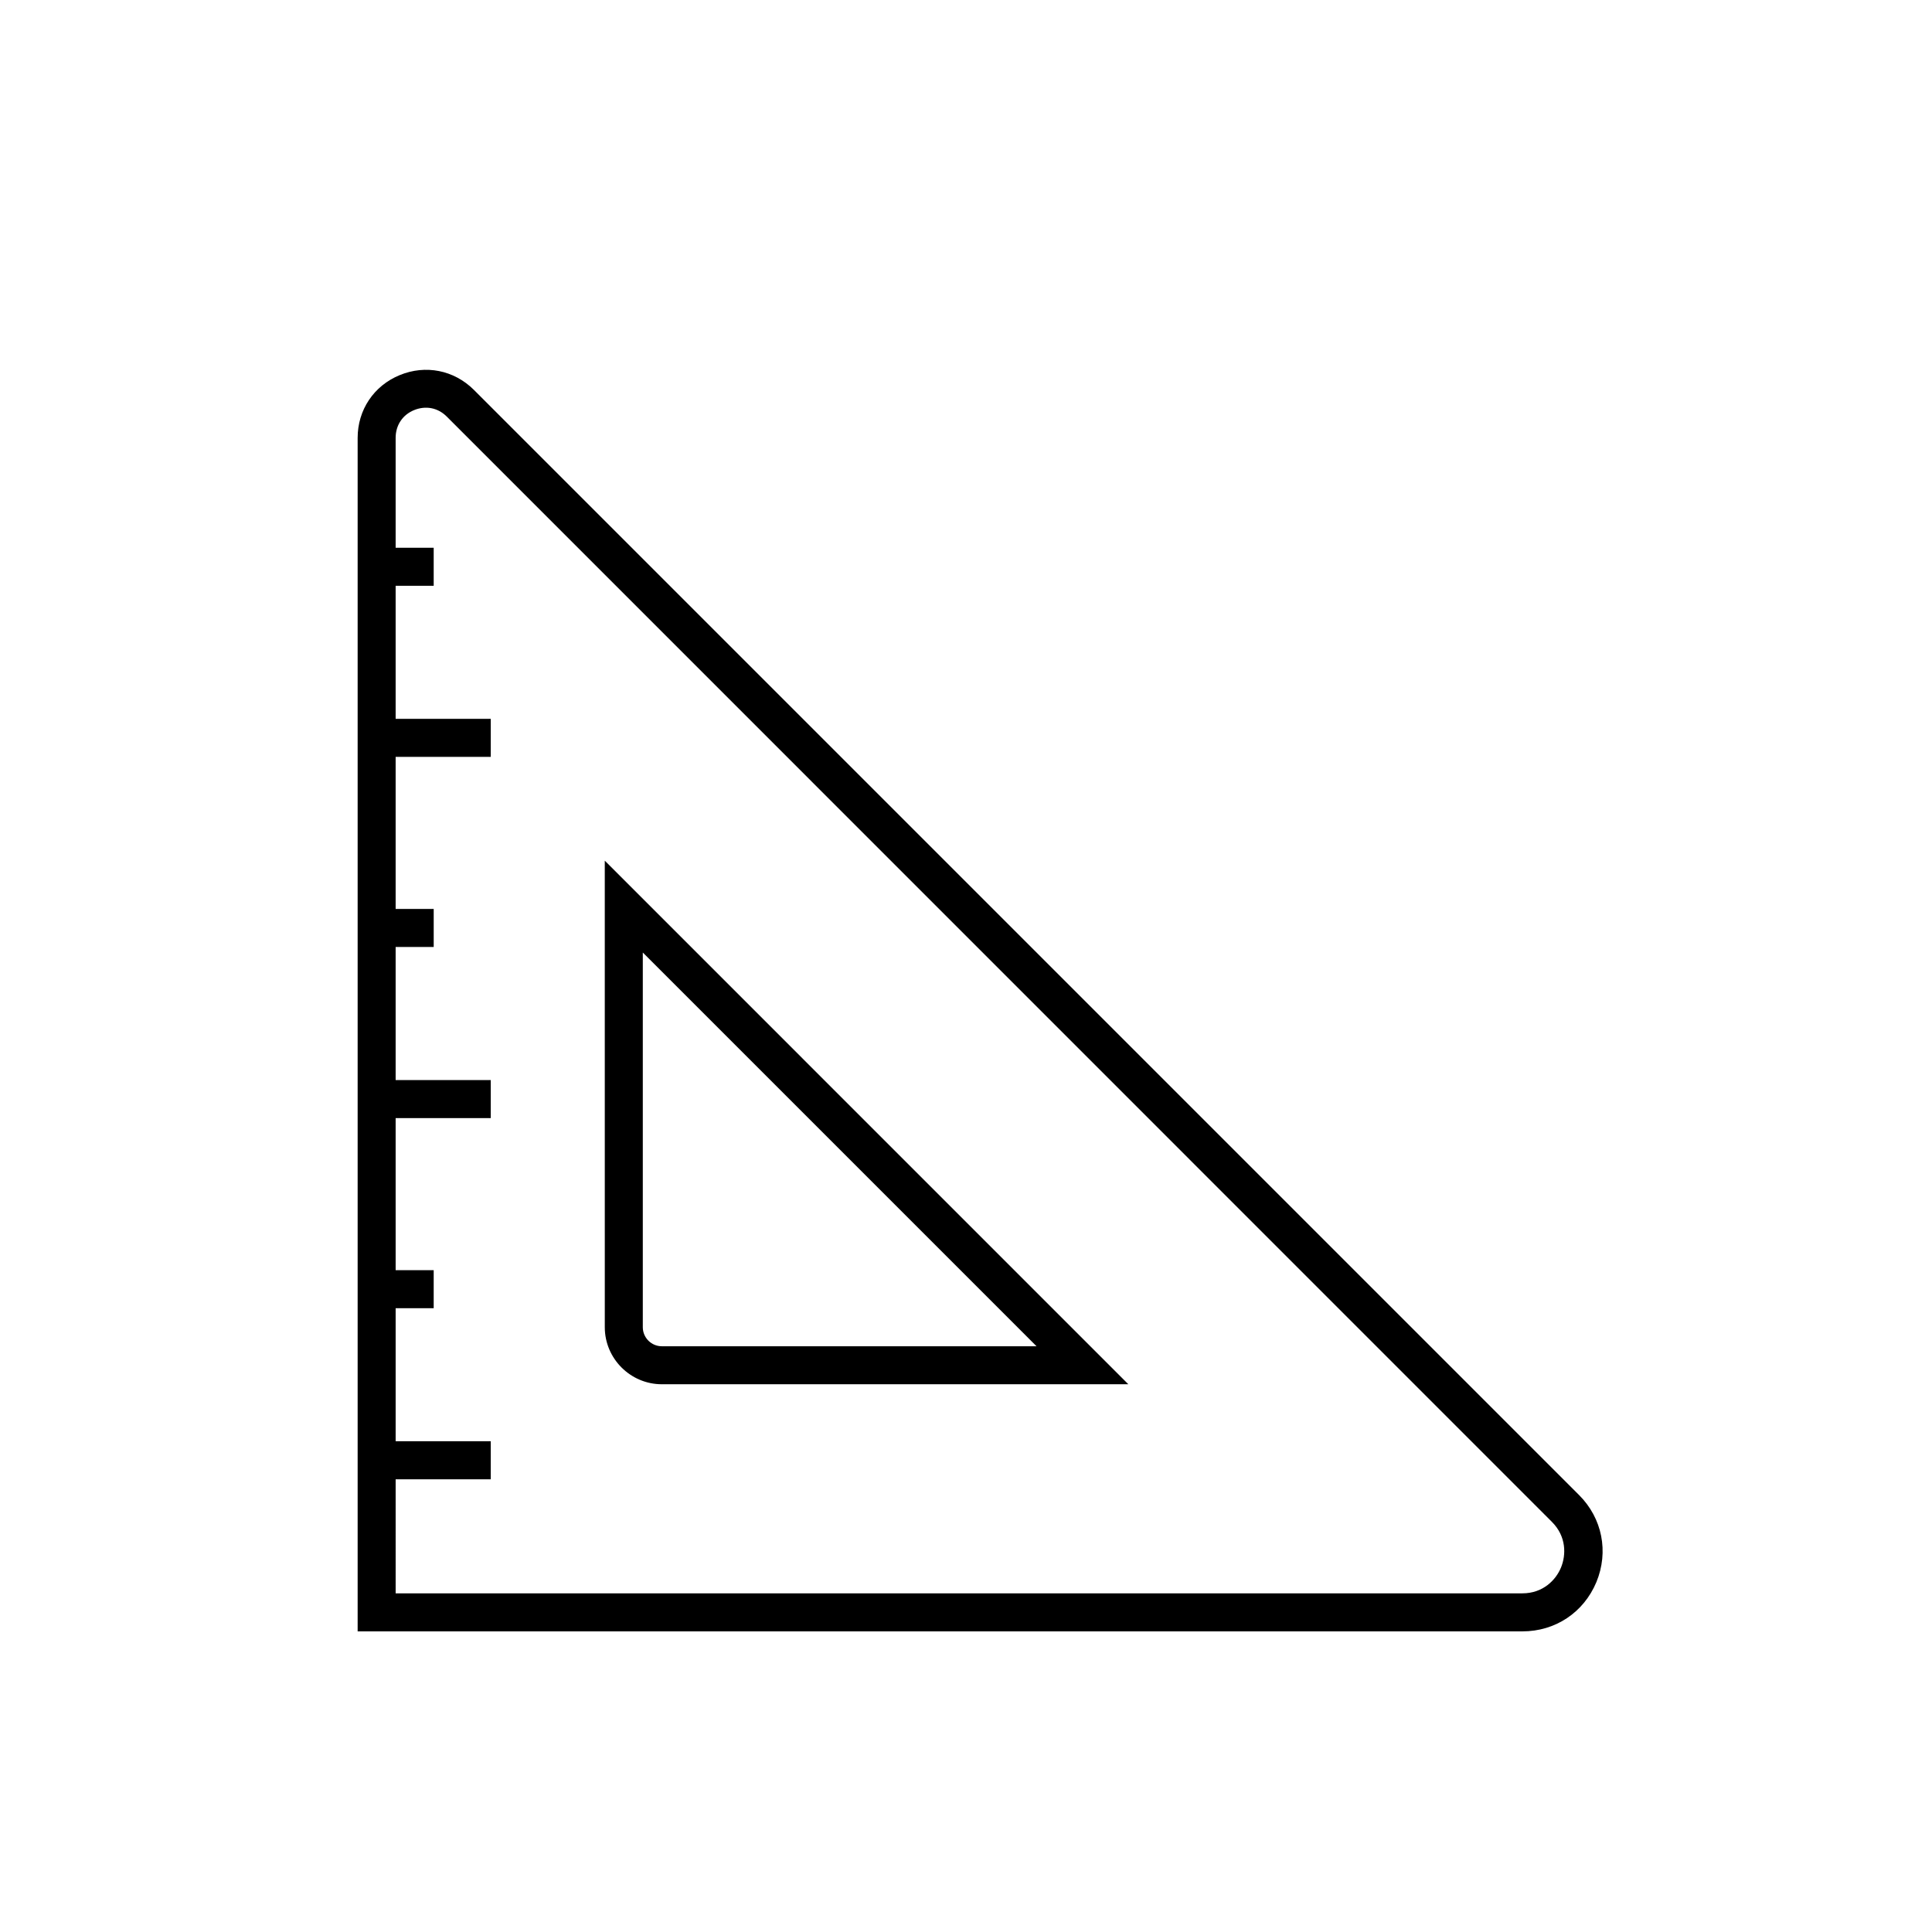
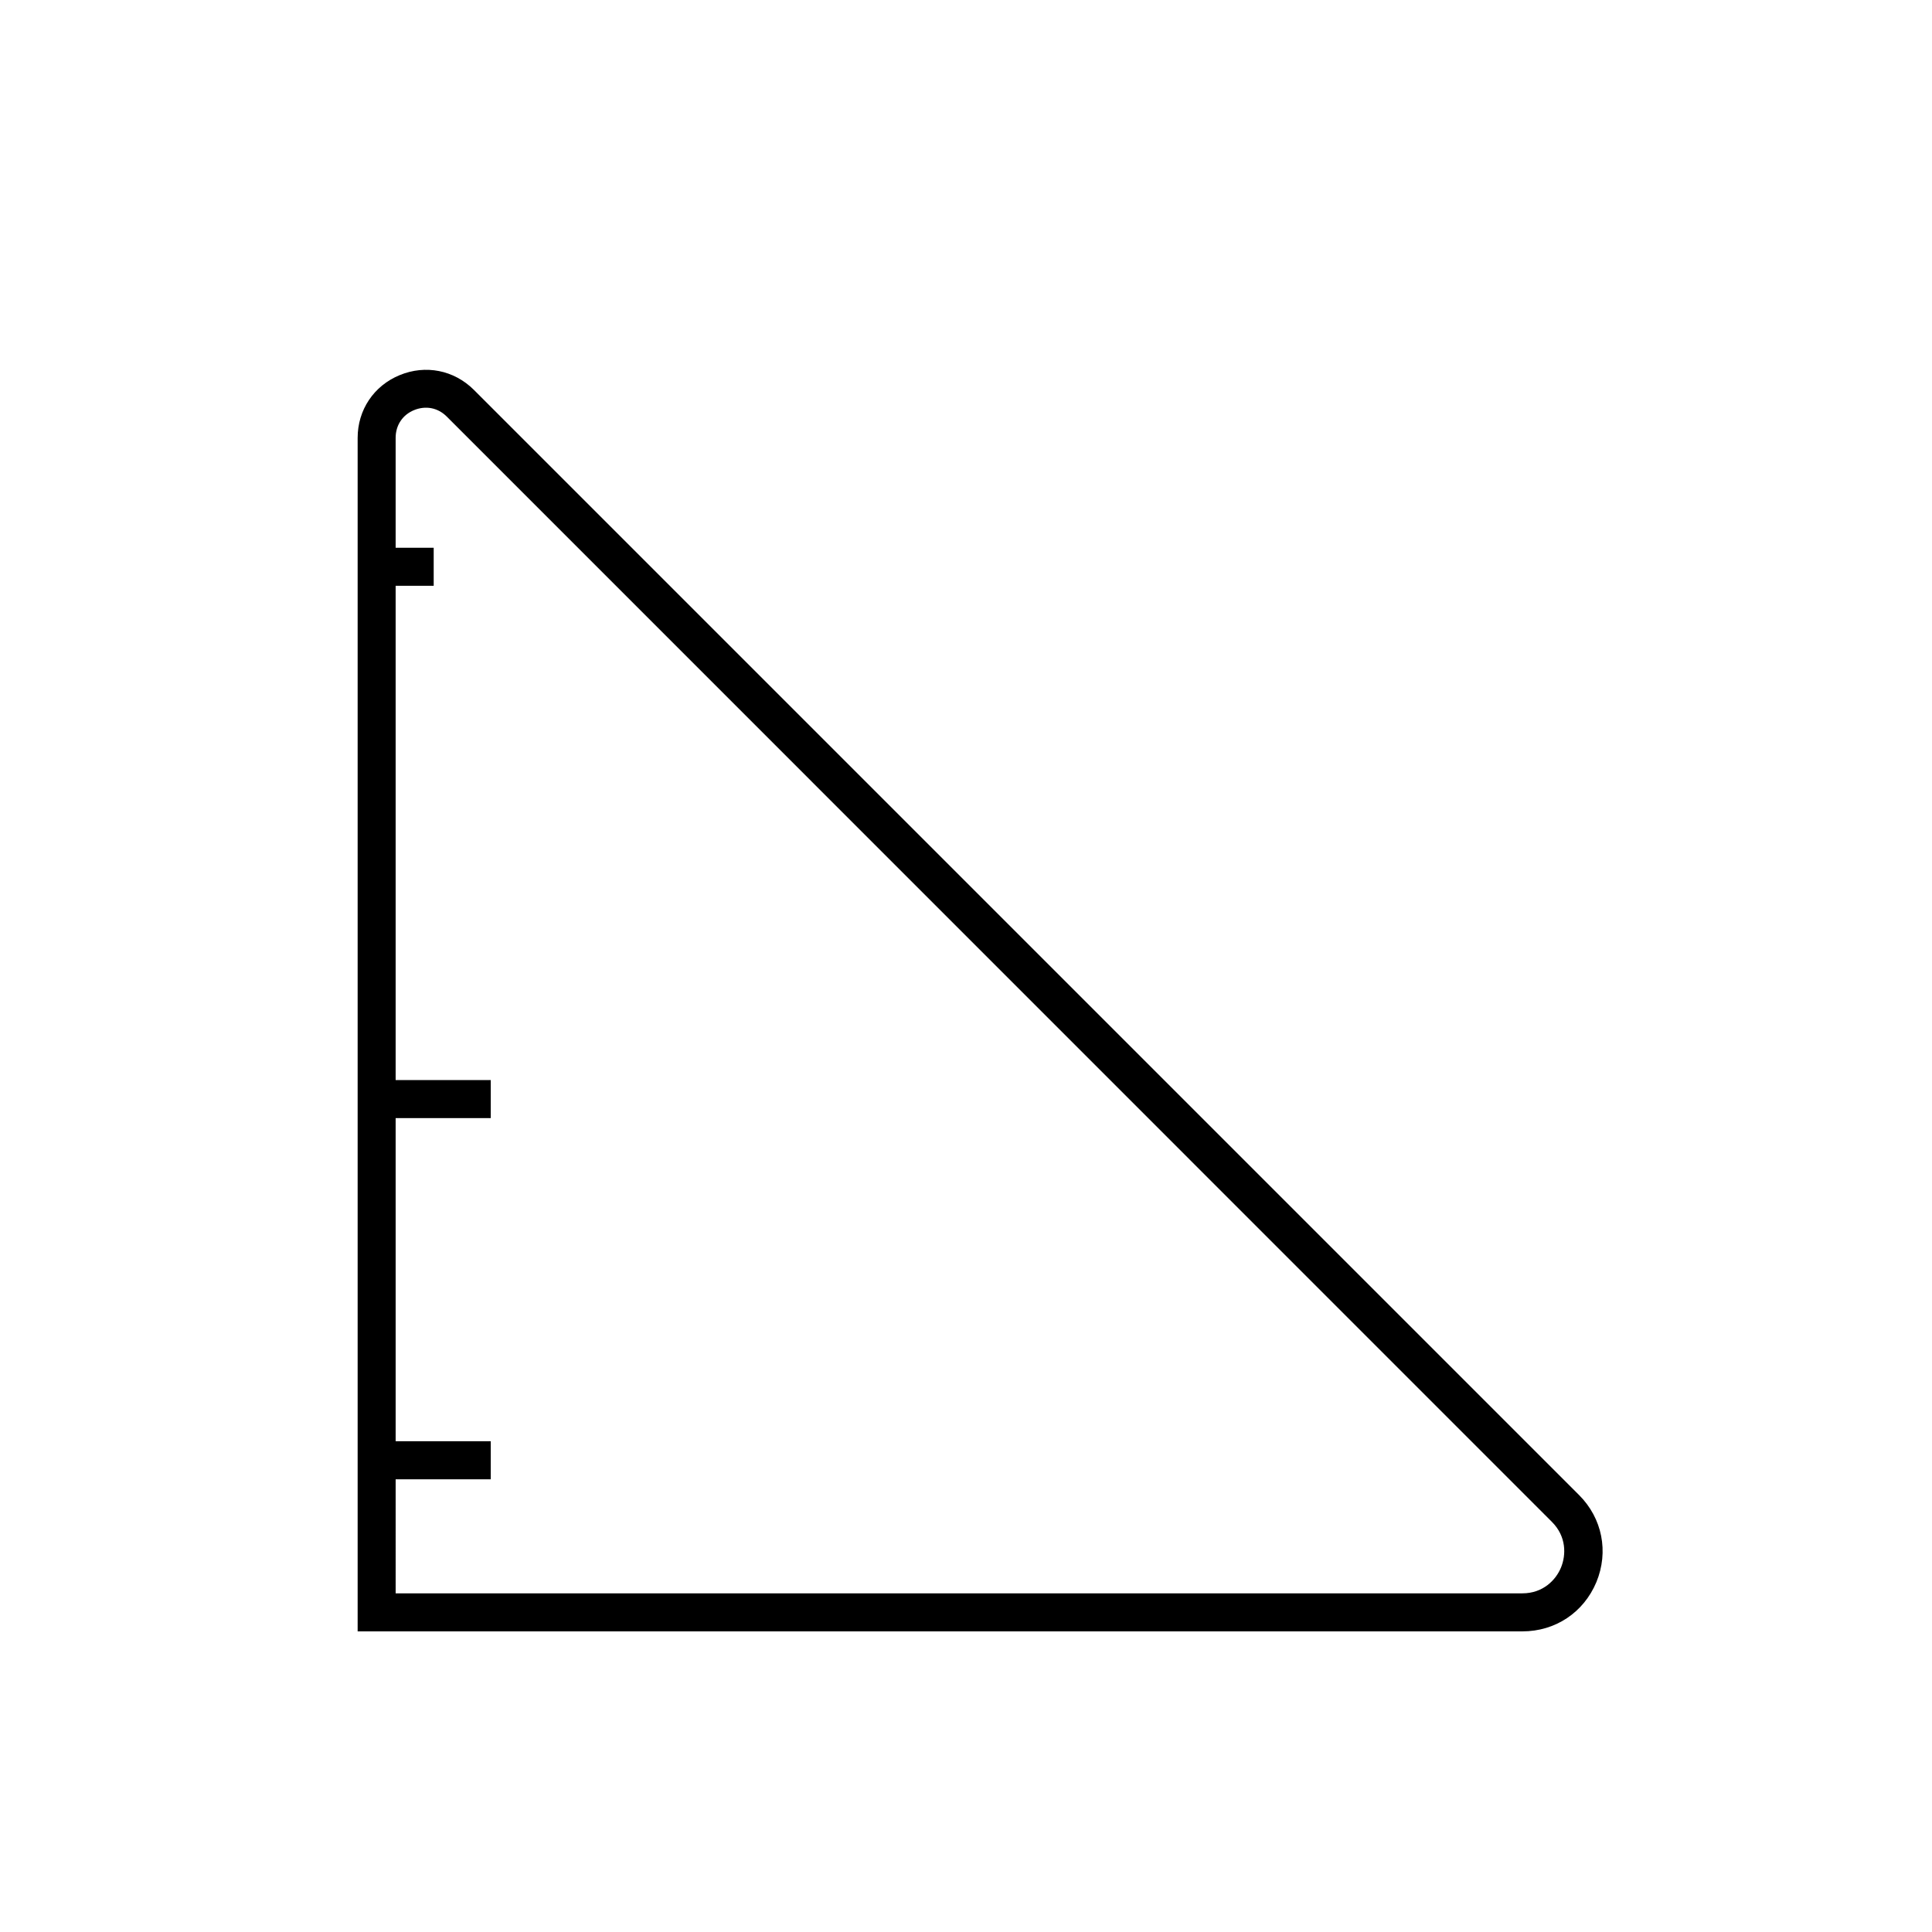
<svg xmlns="http://www.w3.org/2000/svg" fill="#000000" width="800px" height="800px" version="1.1" viewBox="144 144 512 512">
  <g>
    <path d="m243.82 289.16h15.113v10.078h-15.113z" />
-     <path d="m243.82 334.5h30.23v10.078h-30.23z" />
-     <path d="m247.6 384.88h11.336v10.078h-11.336z" />
    <path d="m247.6 430.23h26.449v10.078h-26.449z" />
-     <path d="m243.82 480.61h15.113v10.078h-15.113z" />
    <path d="m243.82 525.95h30.23v10.078h-30.23z" />
    <path d="m547.46 576.33h-308.68v-316.29c0-7.406 4.281-13.805 11.133-16.625 6.852-2.82 14.359-1.359 19.648 3.879l292.91 292.91c6.144 6.144 7.91 15.012 4.586 23.074-3.375 8.062-10.883 13.051-19.598 13.051zm-298.61-10.078h298.61c5.441 0 8.867-3.527 10.227-6.852 1.359-3.324 1.461-8.211-2.418-12.09l-292.87-292.91c-2.367-2.367-5.594-2.973-8.664-1.715-3.074 1.258-4.887 4.031-4.887 7.356z" />
-     <path d="m443.02 510.84h-123.63c-8.312 0-15.113-6.801-15.113-15.113l-0.004-123.64zm-128.67-114.41v99.301c0 2.769 2.266 5.039 5.039 5.039h99.301z" />
  </g>
</svg>